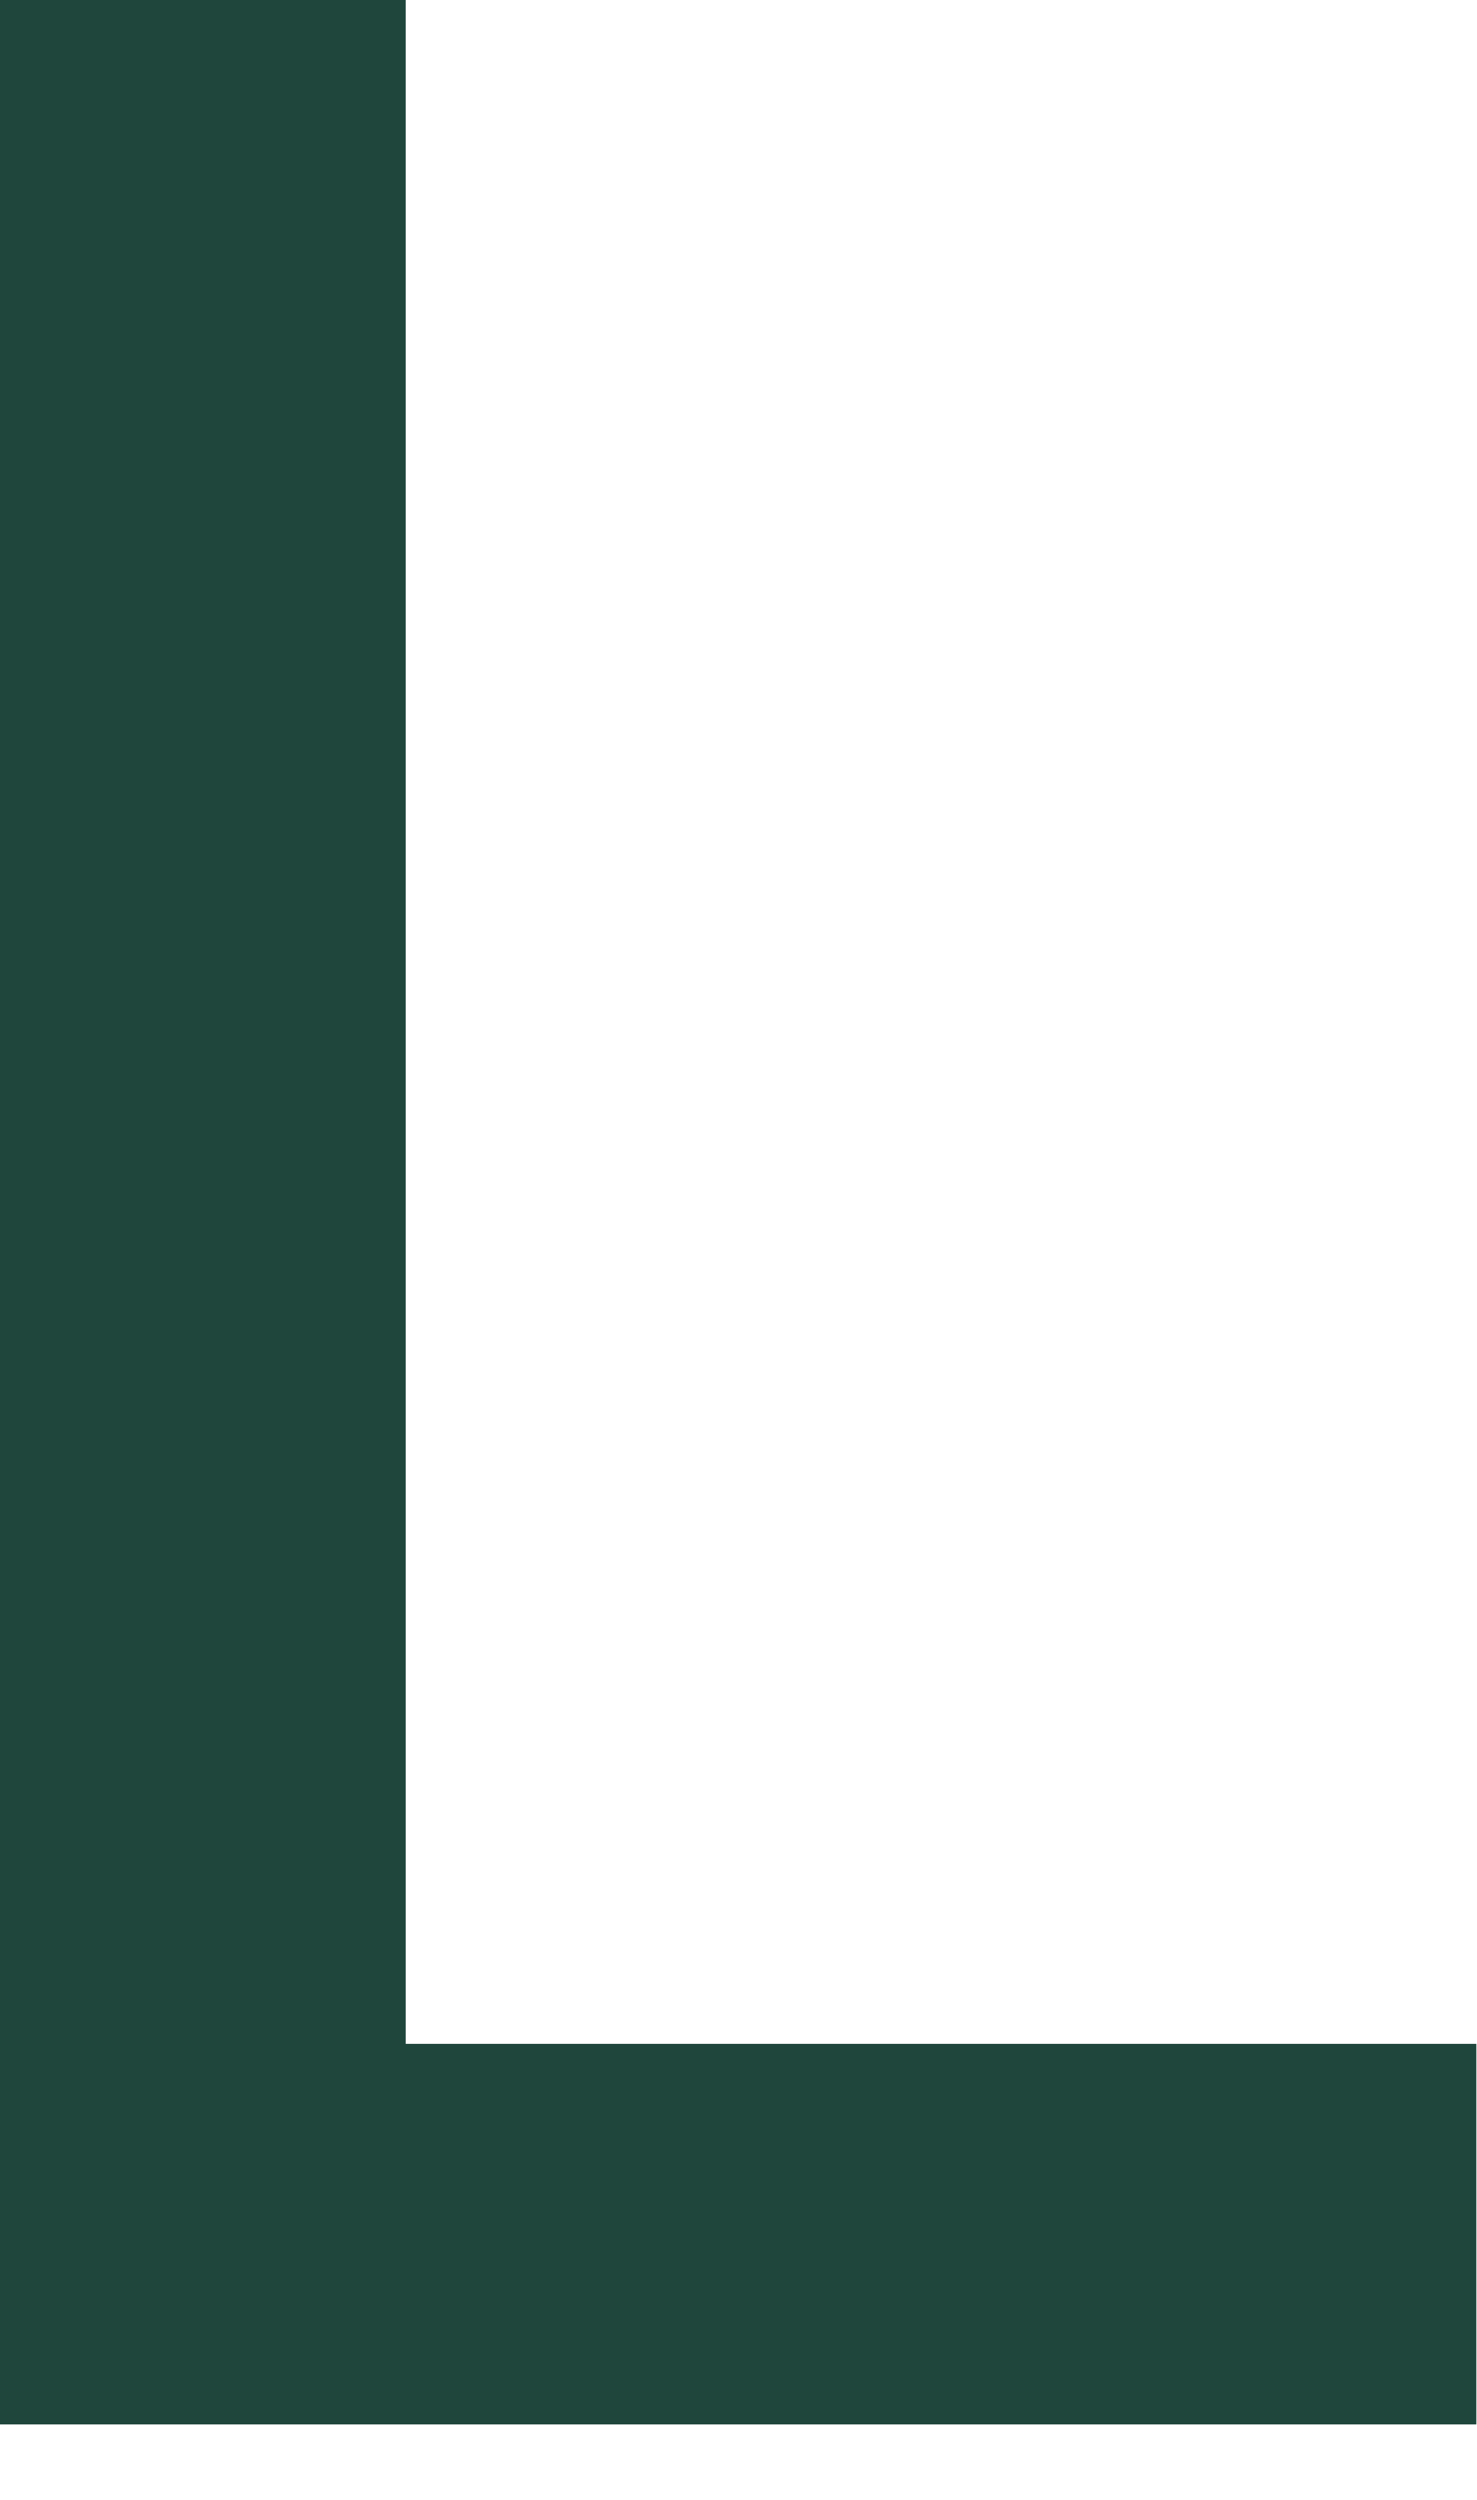
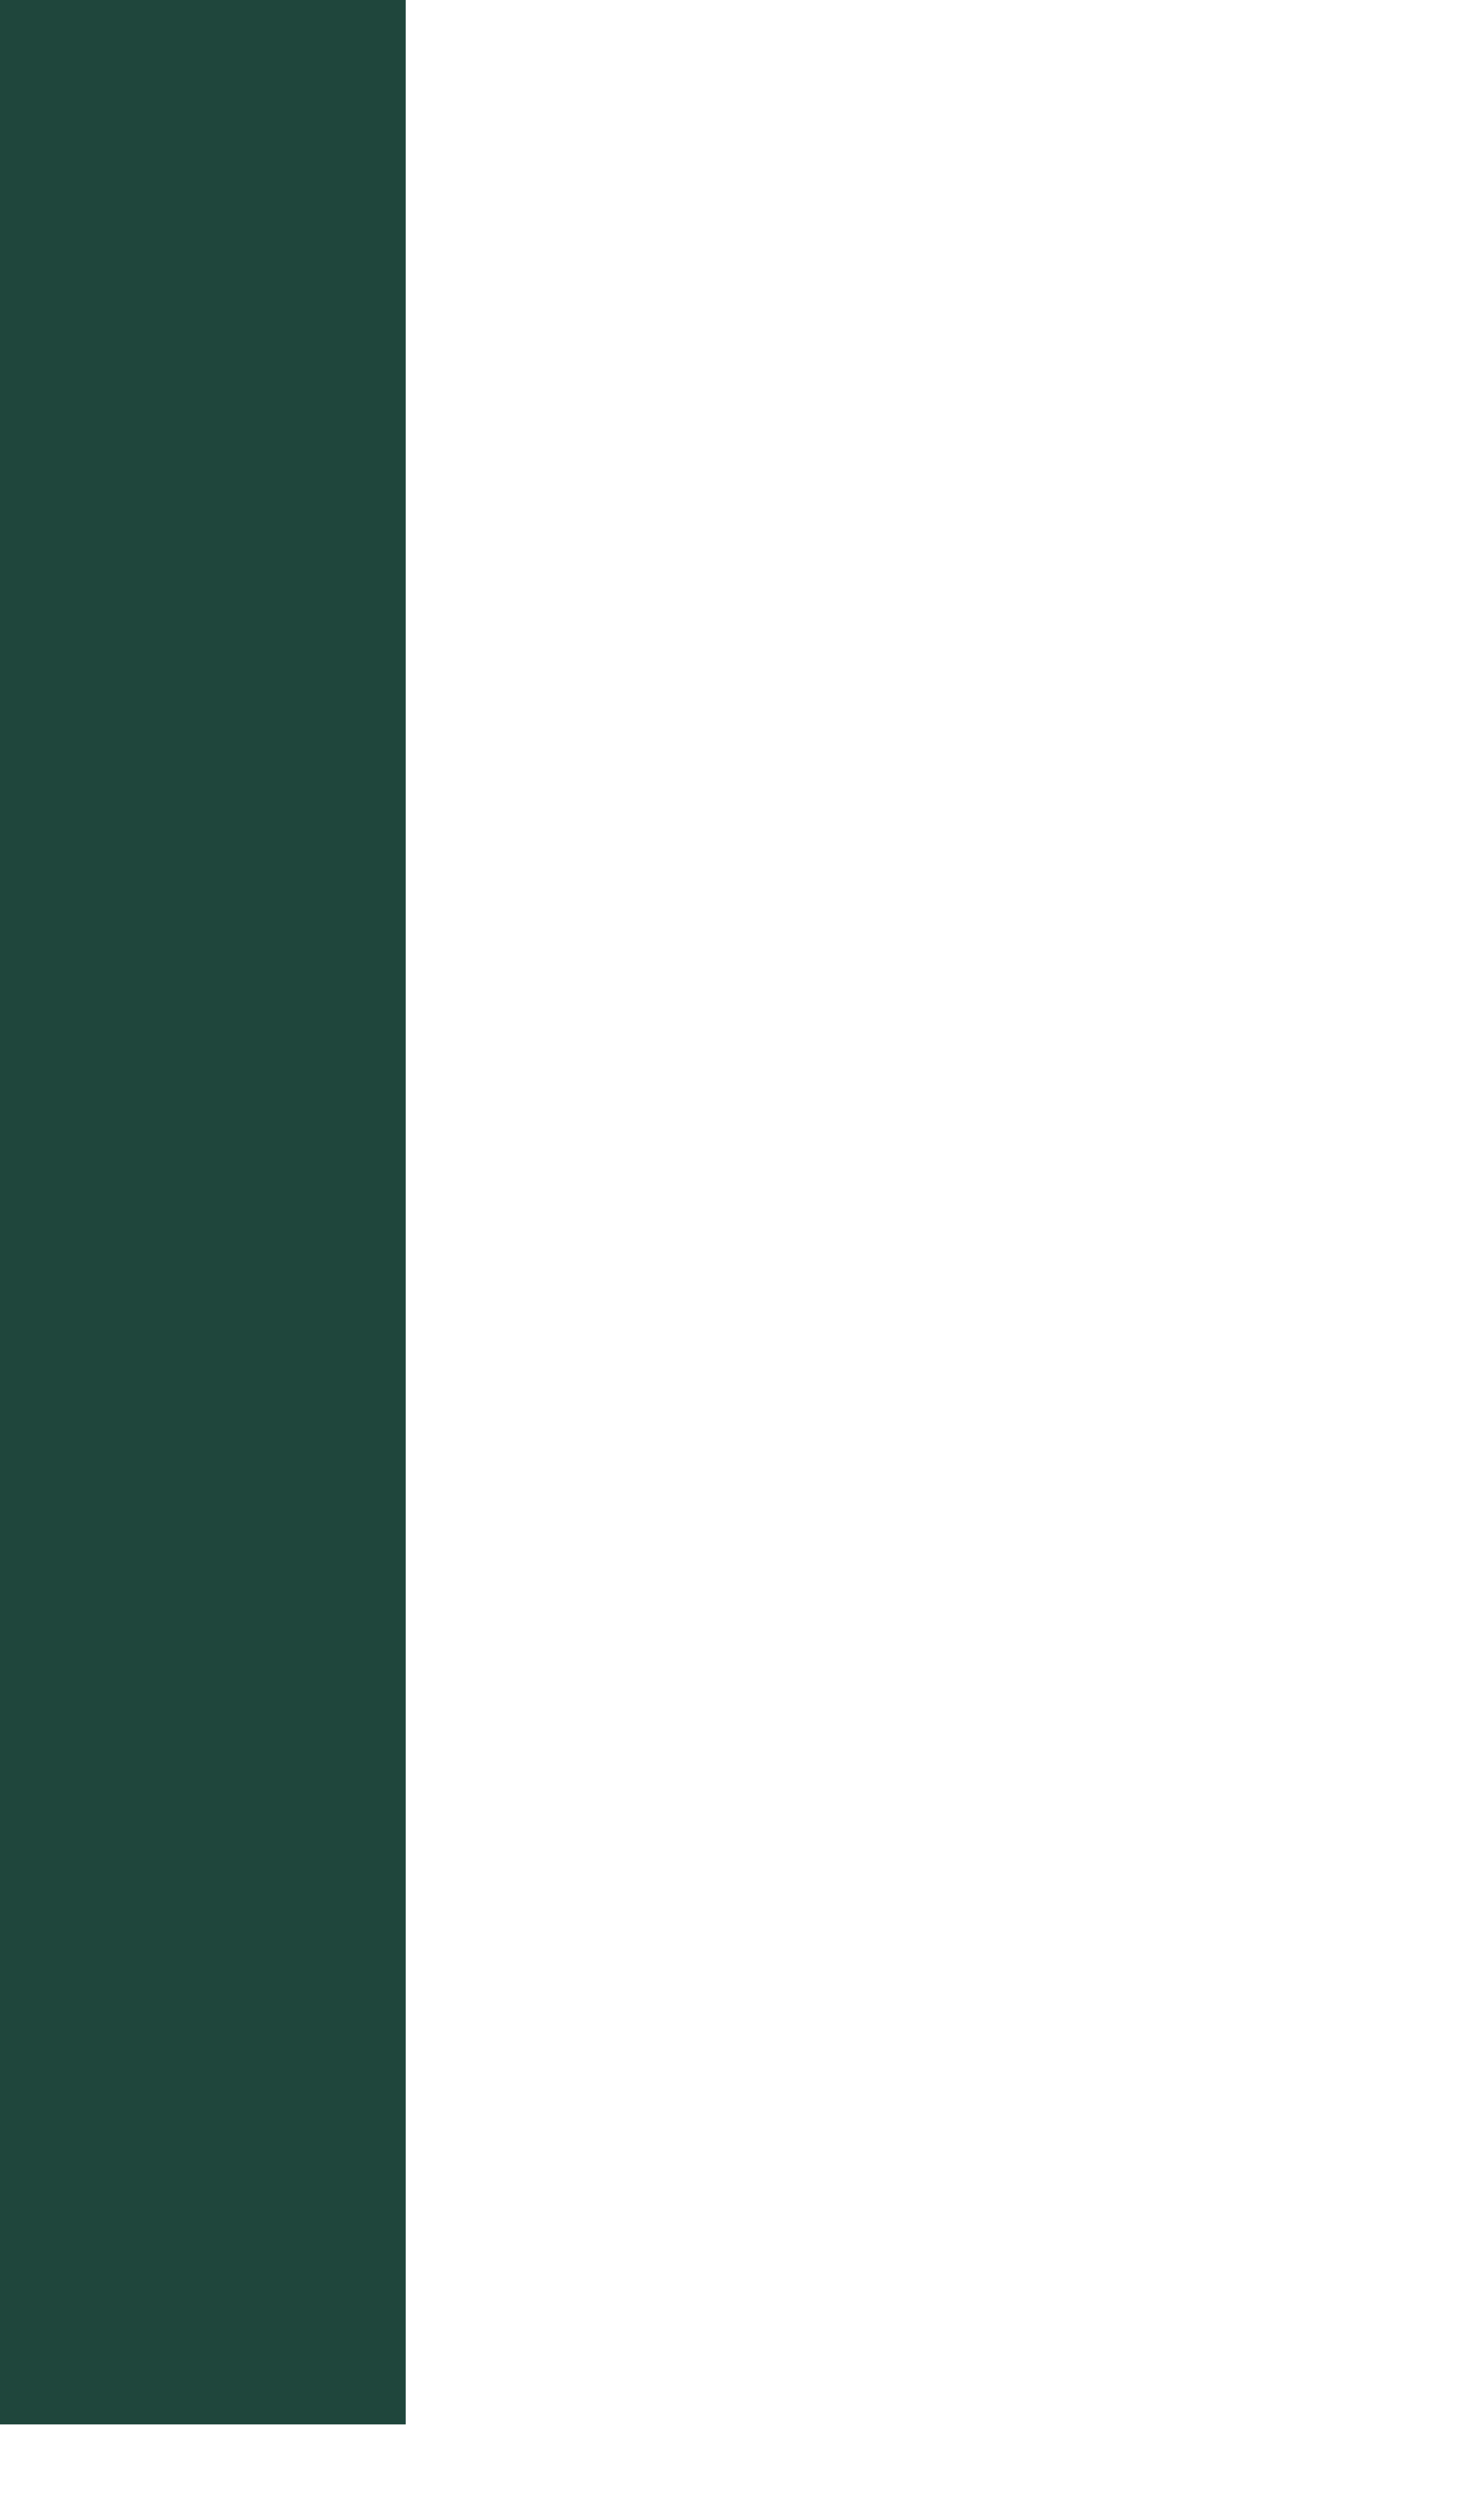
<svg xmlns="http://www.w3.org/2000/svg" fill="none" height="100%" overflow="visible" preserveAspectRatio="none" style="display: block;" viewBox="0 0 13 22" width="100%">
-   <path d="M0 21.336V0H3.571V17.987H12.994V21.336H0Z" fill="#1F463C" id="Vector" />
+   <path d="M0 21.336V0H3.571V17.987V21.336H0Z" fill="#1F463C" id="Vector" />
</svg>